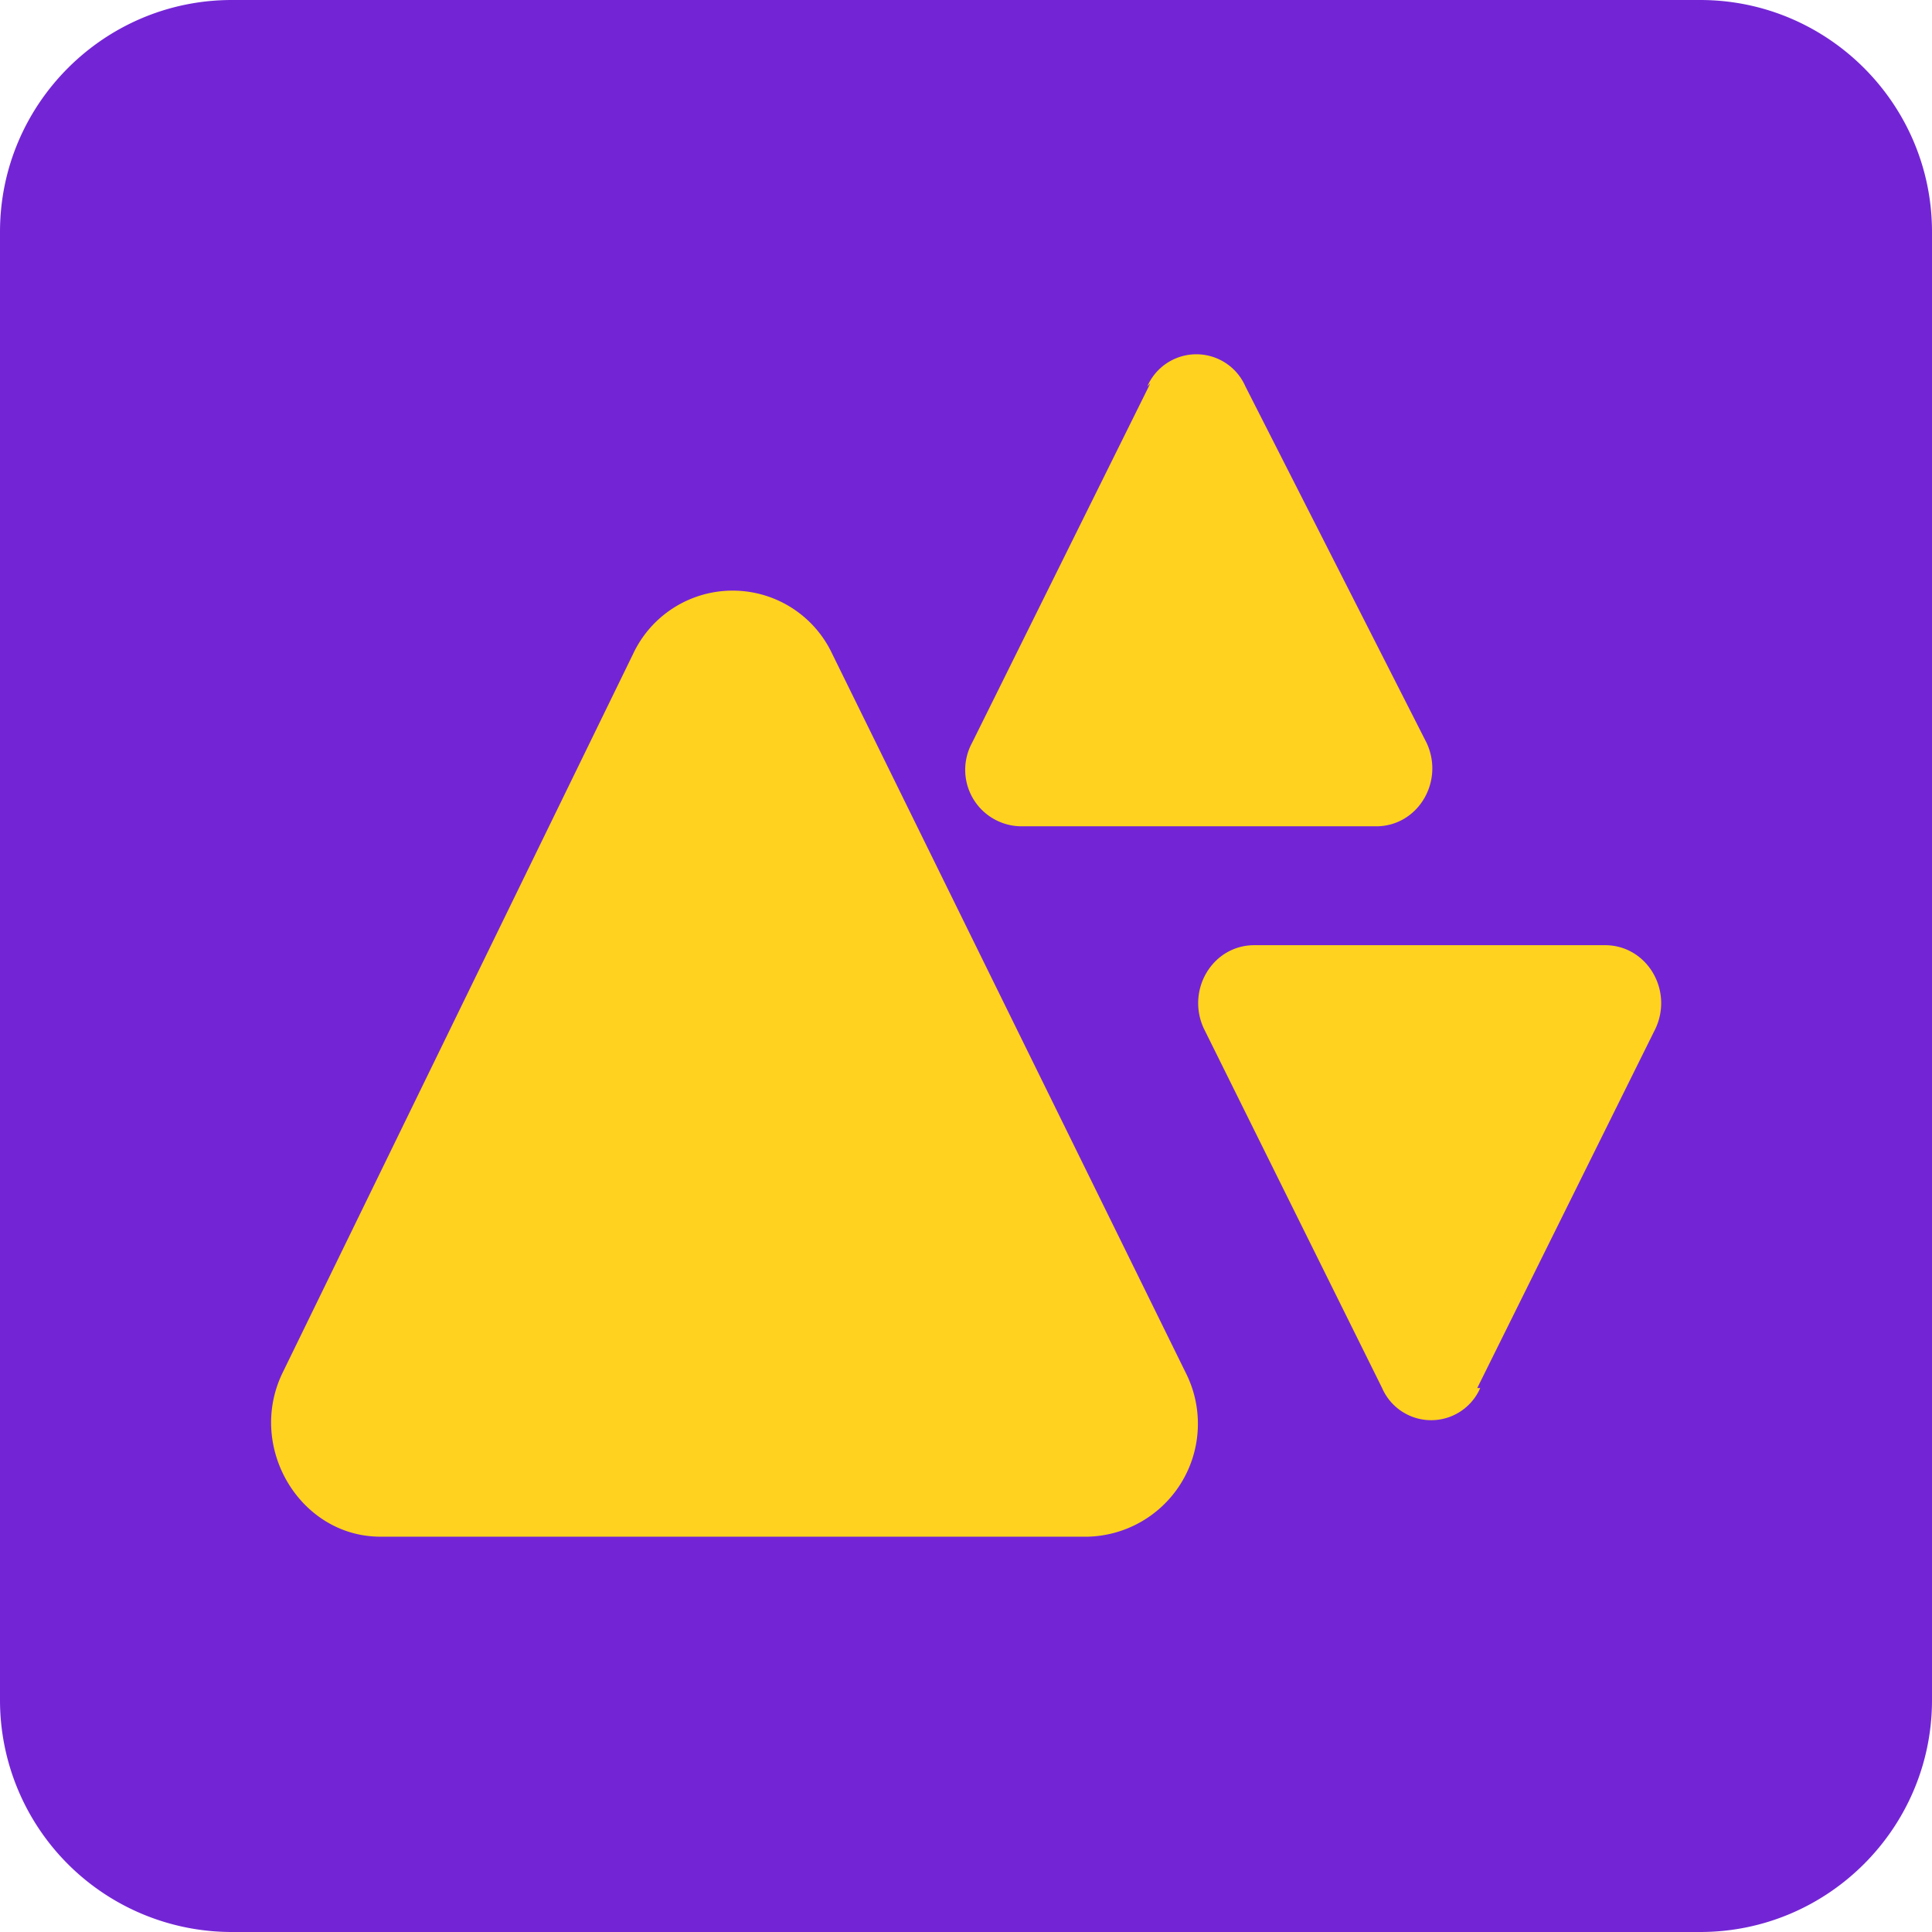
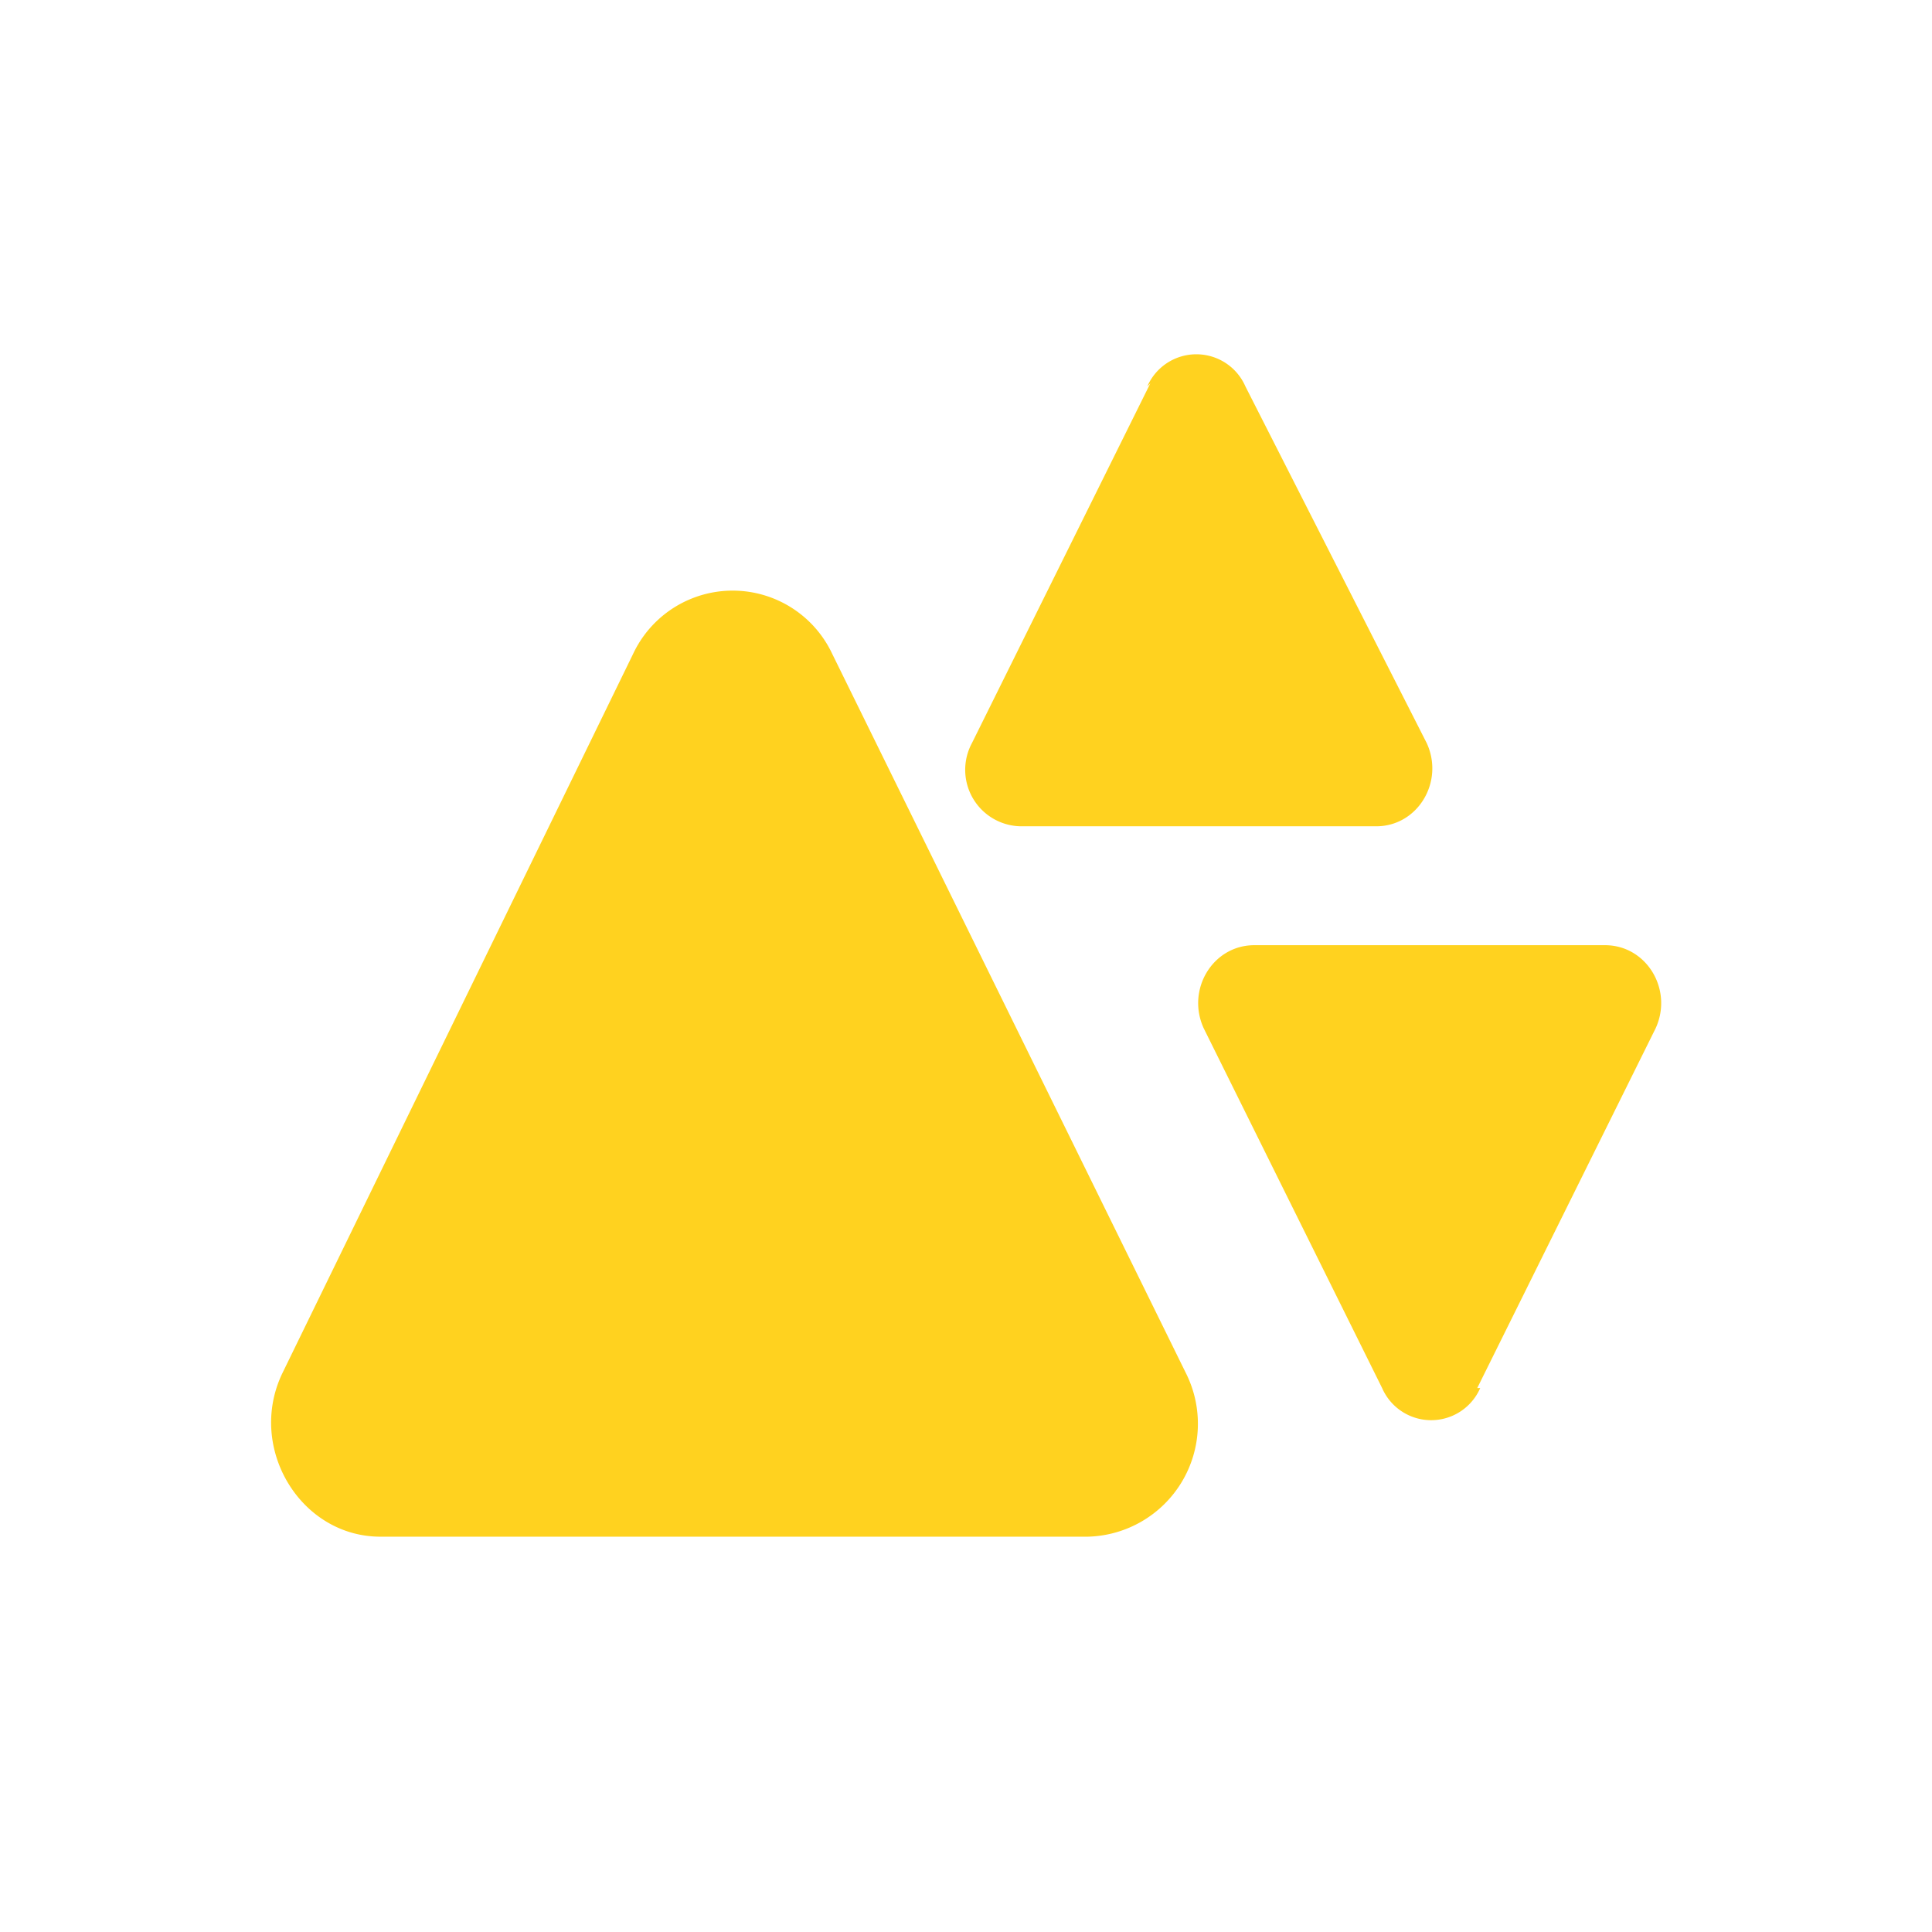
<svg xmlns="http://www.w3.org/2000/svg" width="65" height="65" viewBox="0 0 65 65" fill="none">
-   <path d="M0 7.8C0 3.5 3.5 0 7.8 0h49.4C61.5 0 65 3.5 65 7.8v49.4c0 4.3-3.5 7.8-7.8 7.8H7.8A7.8 7.8 0 010 57.2V7.8z" fill="#7325D5" />
  <path d="M21.3 22a3.7 3.7 0 016.7 0l11.9 24.2a3.8 3.8 0 01-3.3 5.5H12.8c-2.7 0-4.5-3-3.3-5.5L21.3 22zM38.6 13a1.8 1.8 0 013.3 0L48 25c.6 1.3-.3 2.8-1.7 2.8H34.4a1.9 1.9 0 01-1.7-2.8l6-12.1zM49.8 46.7a1.8 1.8 0 01-3.3 0l-6-12.1c-.6-1.3.3-2.8 1.7-2.8H54c1.4 0 2.3 1.5 1.7 2.8l-6 12.1z" fill="#FFD21F" />
</svg>